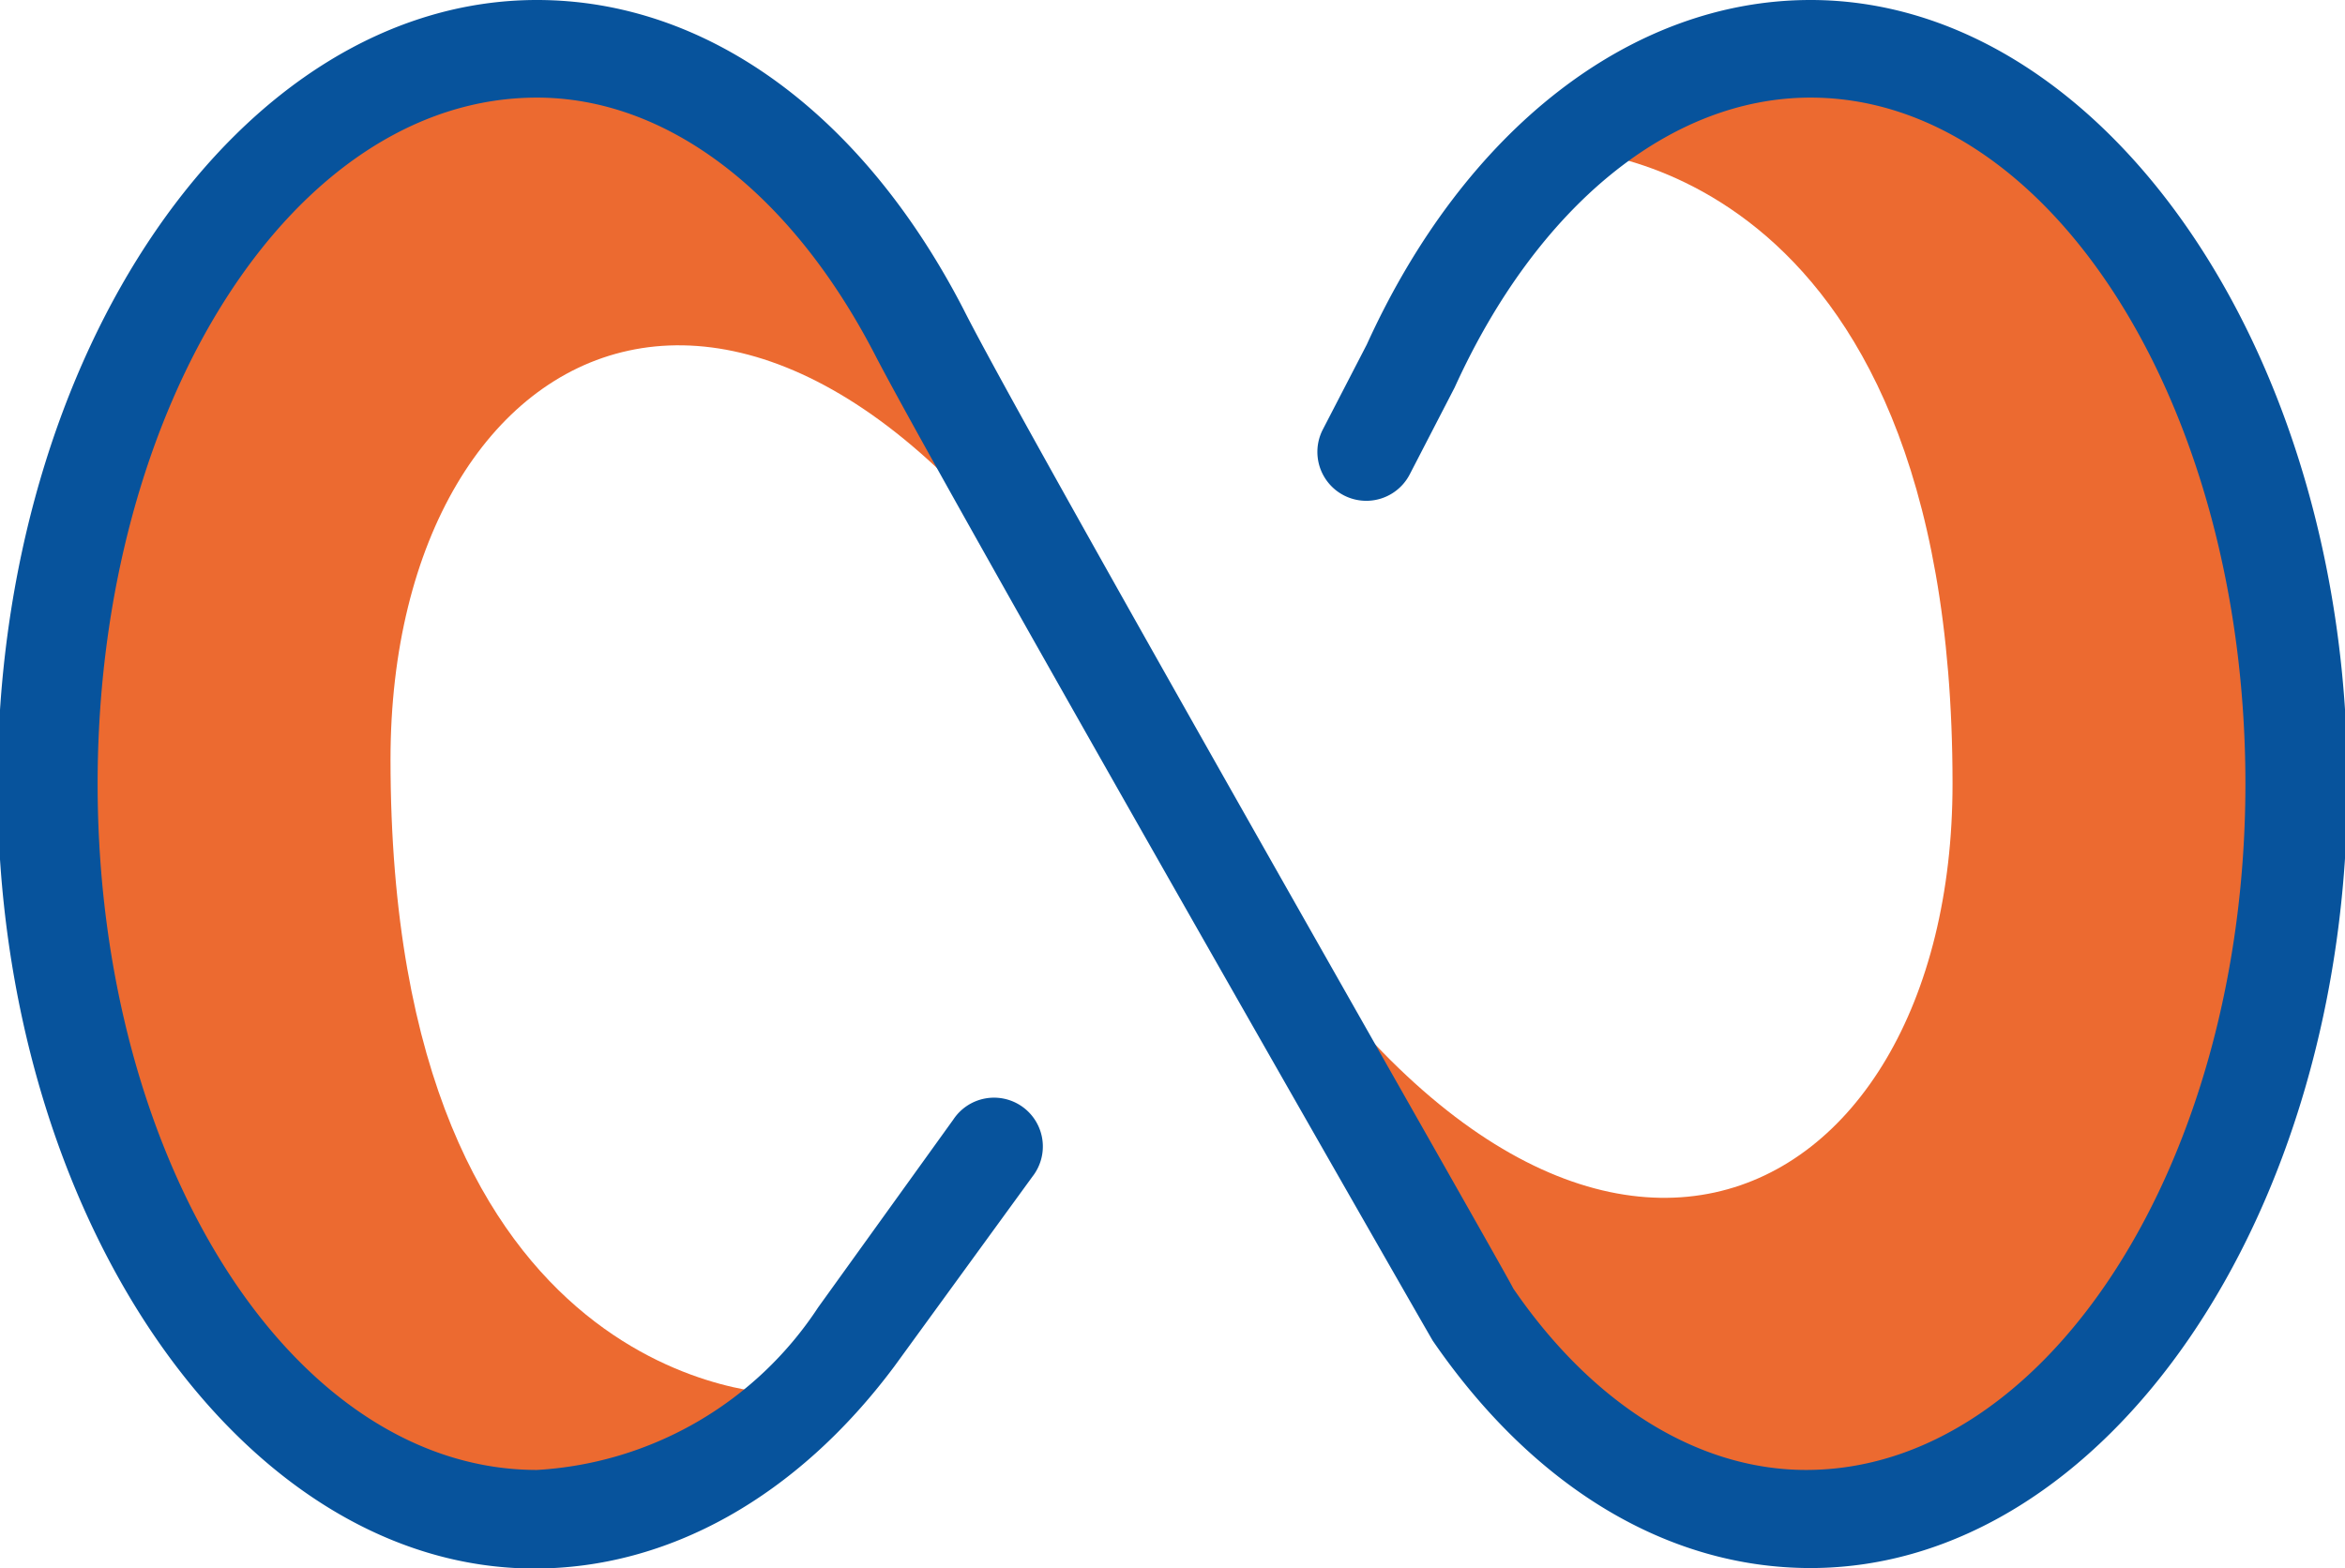
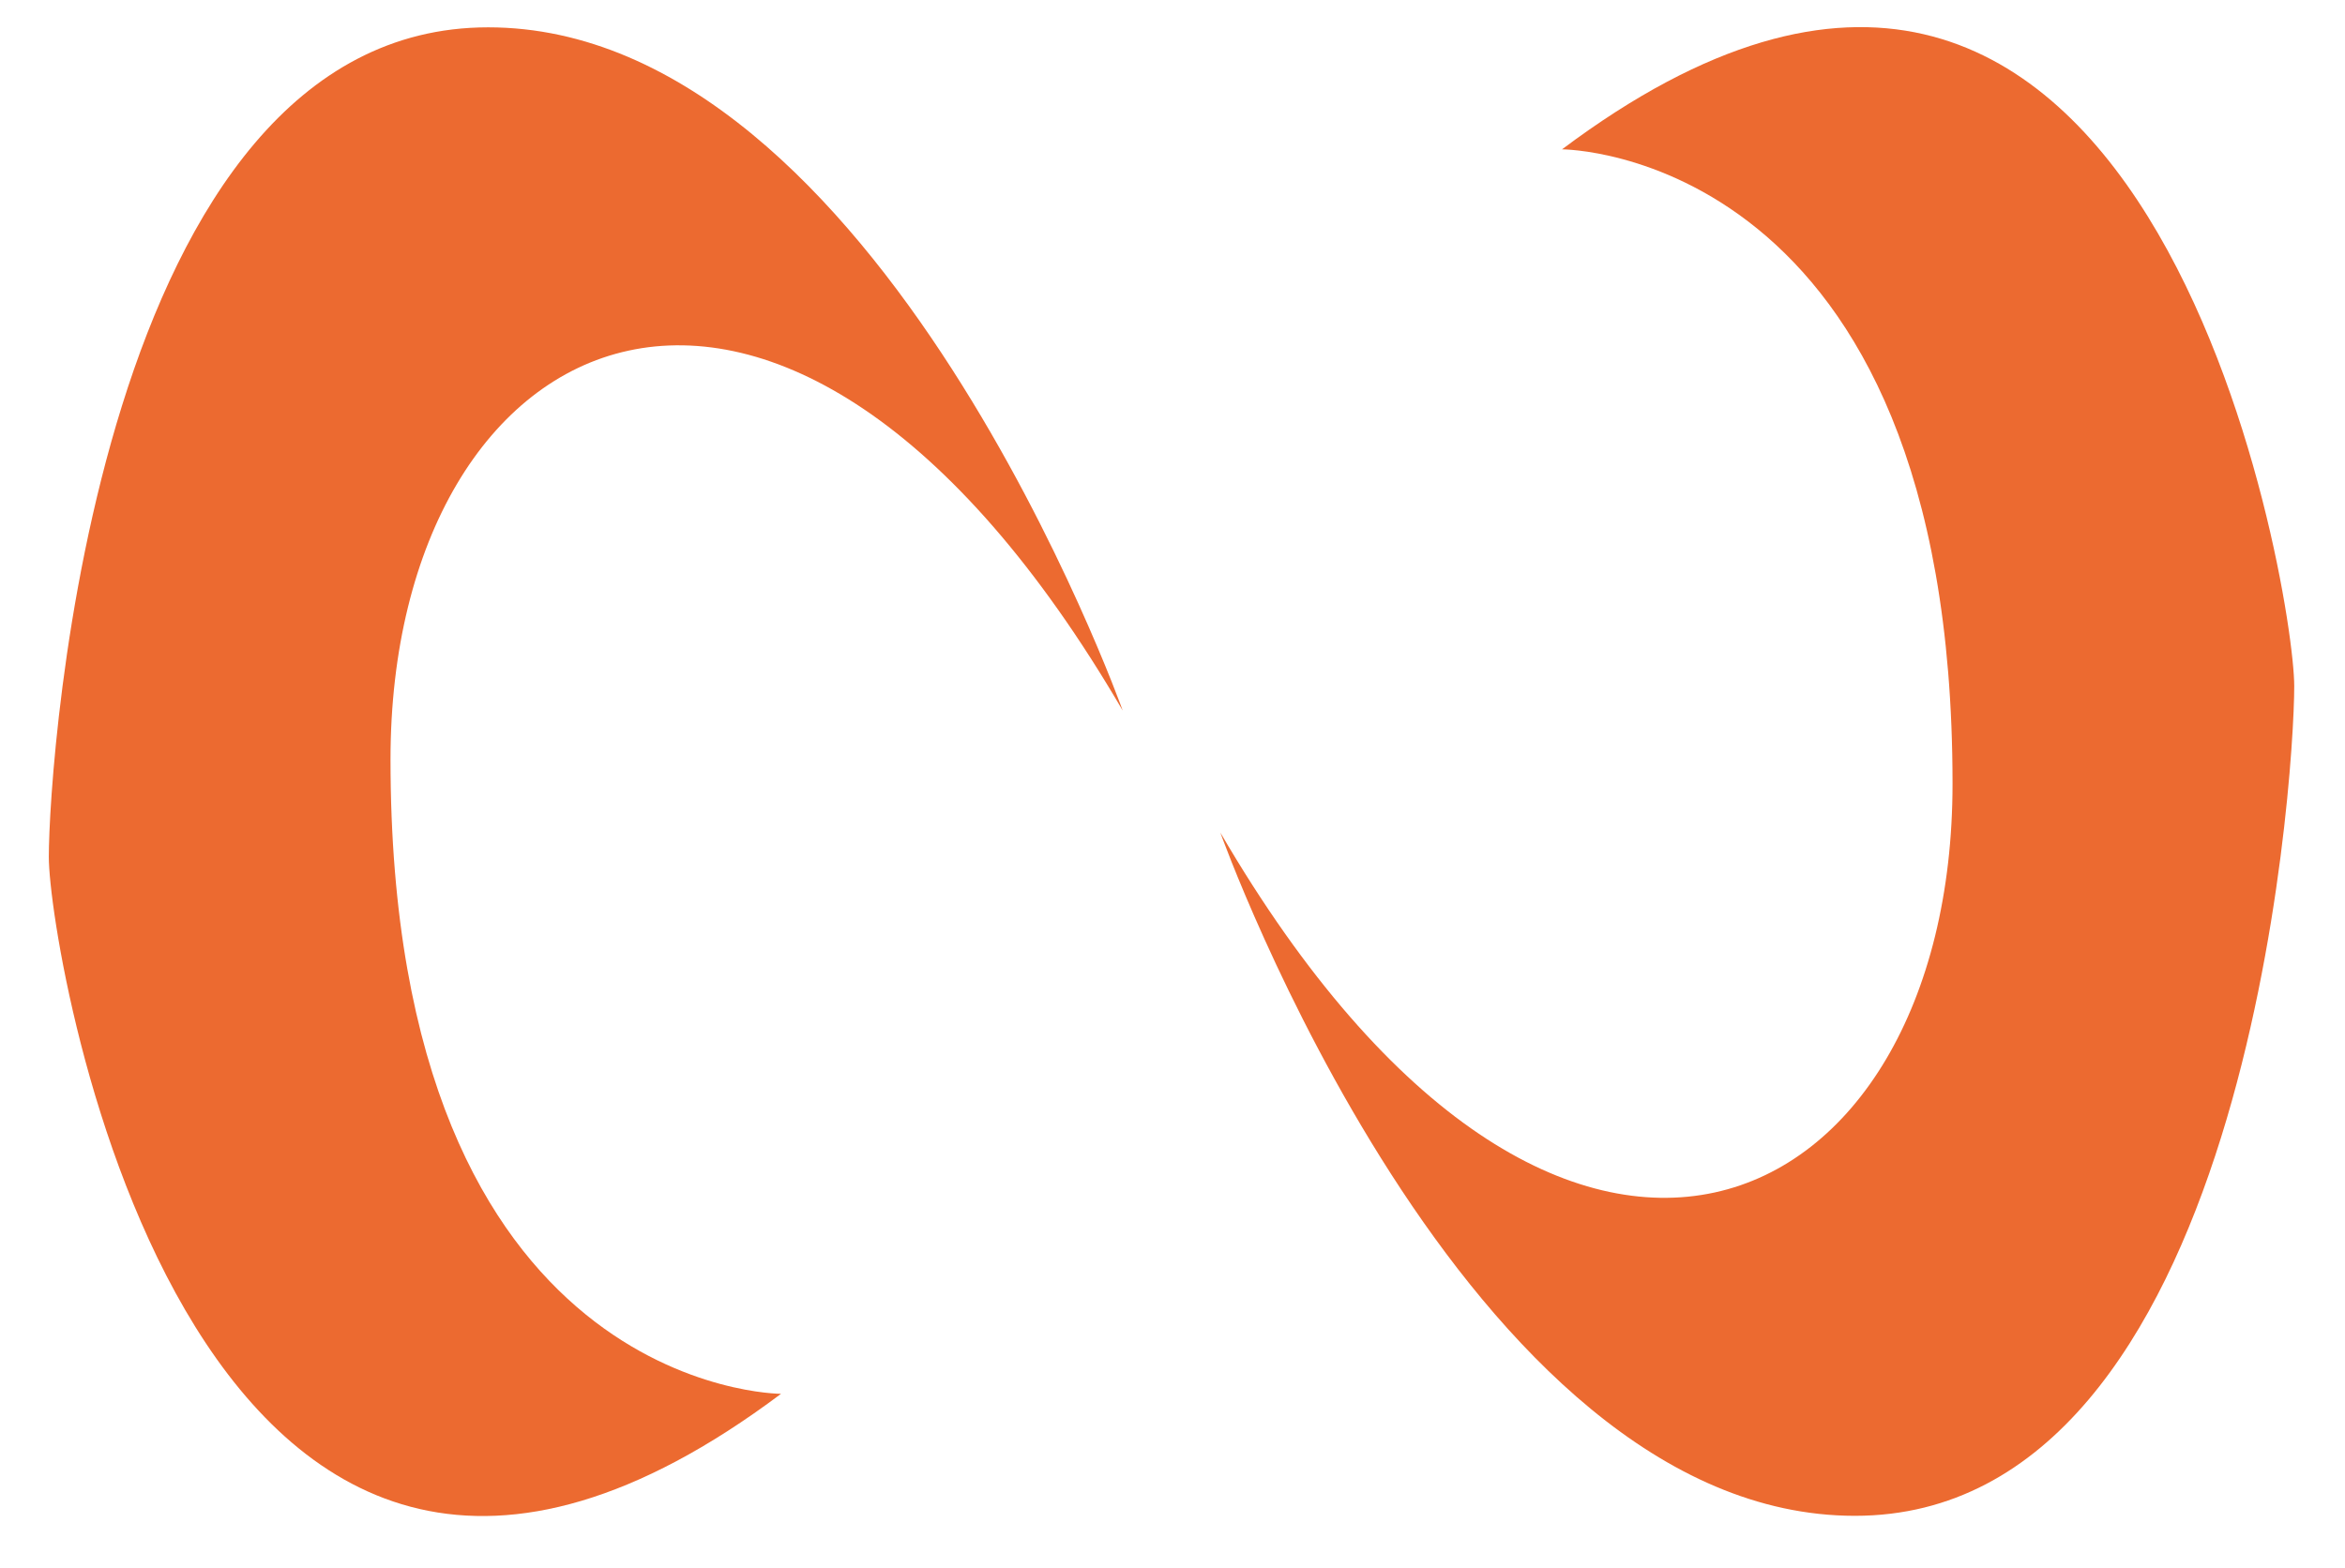
<svg xmlns="http://www.w3.org/2000/svg" viewBox="0 0 48.04 32.13">
  <defs>
    <style>.cls-1{fill:none;}.cls-2{clip-path:url(#clip-path);}.cls-3{fill:#ec6a30;}.cls-4{fill:#07539c;}</style>
    <clipPath id="clip-path">
      <rect class="cls-1" width="48.04" height="32.13" />
    </clipPath>
  </defs>
  <title>voip</title>
  <g id="Calque_2" data-name="Calque 2">
    <g id="Calque_1-2" data-name="Calque 1">
      <g class="cls-2">
        <path class="cls-3" d="M16,28.56s-8,0-8-13c0-9,8-13,15-1,0,0-5-14-13-14s-9,15-9,17,3,20,15,11" />
        <path class="cls-3" d="M32,3.06s8,0,8,13c0,9-8,13-15,1,0,0,5,14,13,14s9-15,9-17-3-20-15-11" />
-         <path class="cls-4" d="M37.09,32.13c-2.93,0-5.68-1.66-7.74-4.66C28.89,26.68,19.23,9.8,17.92,7.26,16.19,3.92,13.65,2,11,2,6,2,2,8.31,2,16.06s4,14.06,9,14.06a7.4,7.4,0,0,0,5.76-3.33l2.77-3.85a1,1,0,1,1,1.62,1.17L18.32,28c-2,2.68-4.63,4.14-7.37,4.14-6,0-11-7.21-11-16.06S4.92,0,11,0c3.47,0,6.66,2.31,8.74,6.34C21,8.85,30.94,26.23,31,26.4c1.63,2.38,3.79,3.72,6,3.72,4.94,0,9-6.31,9-14.06S42,2,37.09,2c-2.87,0-5.6,2.22-7.29,5.94l-.92,1.78A1,1,0,1,1,27.1,8.8L28,7.06C30,2.66,33.41,0,37.09,0c6,0,11,7.21,11,16.06S43.13,32.13,37.09,32.13Z" />
      </g>
    </g>
  </g>
</svg>